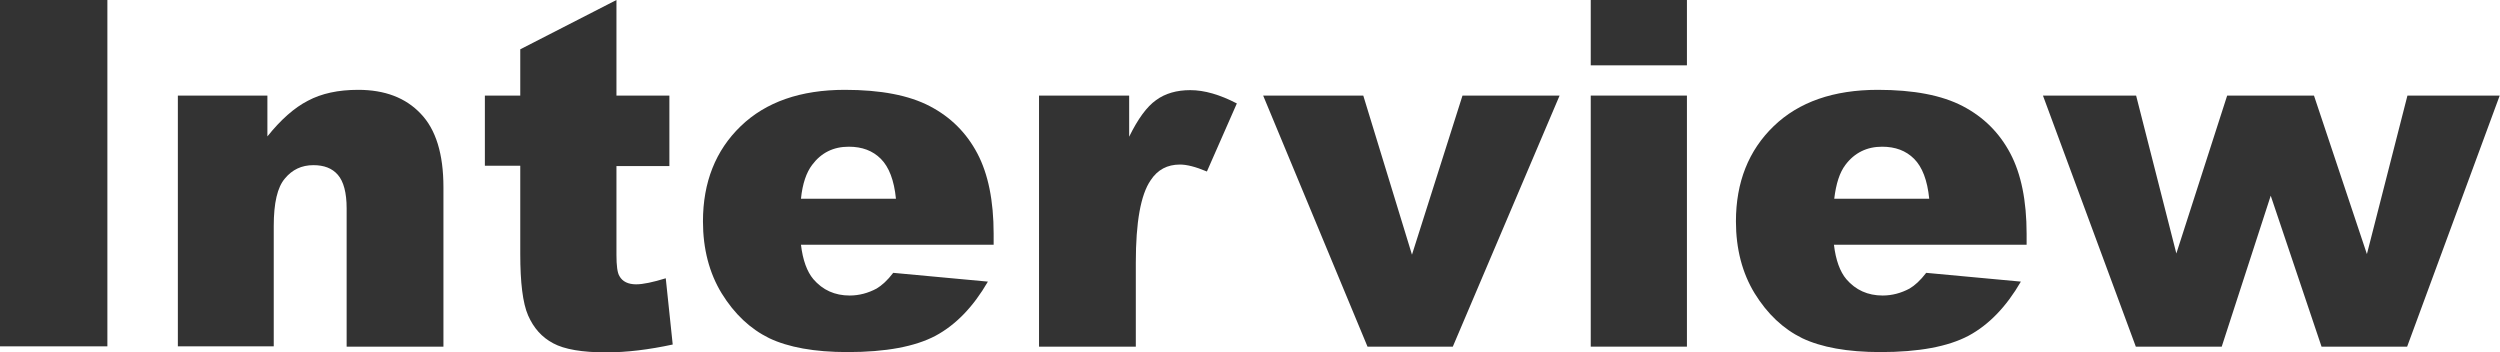
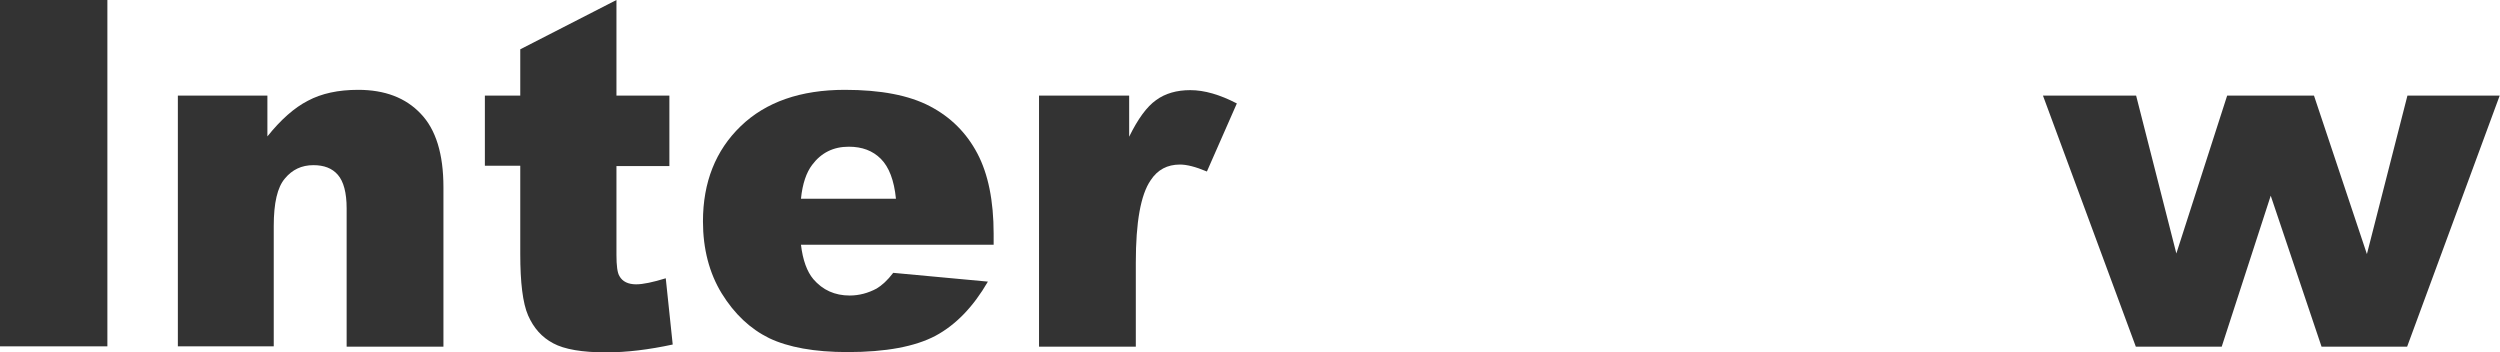
<svg xmlns="http://www.w3.org/2000/svg" version="1.1" x="0px" y="0px" width="82.65px" height="11.64px" viewBox="0 0 82.65 11.64" style="enable-background:new 0 0 82.65 11.64;" xml:space="preserve">
  <style type="text/css">
	.st0{fill:#333333;}
	.st1{fill:#FFFFFF;}
	.st2{fill:#FE9E1A;}
	.st3{fill:#FE641A;}
	.st4{fill:#004678;}
	.st5{fill:url(#);}
</style>
  <g id="レイヤー_4">
    <g>
      <g>
        <path class="st0" d="M0,0h3.55v11.45H0V0z" />
        <path class="st0" d="M5.88,3.16h2.96v1.35c0.44-0.55,0.89-0.95,1.34-1.18c0.45-0.24,1-0.36,1.66-0.36c0.88,0,1.57,0.26,2.07,0.79     c0.5,0.52,0.75,1.33,0.75,2.43v5.27h-3.2V6.89c0-0.52-0.1-0.89-0.29-1.11c-0.19-0.22-0.46-0.32-0.81-0.32     c-0.39,0-0.7,0.15-0.94,0.44C9.17,6.19,9.05,6.71,9.05,7.47v3.98H5.88V3.16z" />
        <path class="st0" d="M20.38,0v3.16h1.75v2.33h-1.75v2.94c0,0.35,0.03,0.59,0.1,0.7c0.1,0.18,0.29,0.27,0.55,0.27     c0.23,0,0.56-0.07,0.98-0.2l0.23,2.19c-0.79,0.17-1.52,0.26-2.2,0.26c-0.79,0-1.38-0.1-1.75-0.3c-0.38-0.2-0.65-0.51-0.83-0.92     S17.2,9.33,17.2,8.4V5.48h-1.17V3.16h1.17V1.63L20.38,0z" />
        <path class="st0" d="M32.86,8.09h-6.38c0.06,0.51,0.2,0.89,0.41,1.14c0.31,0.36,0.71,0.54,1.2,0.54c0.31,0,0.61-0.08,0.89-0.23     c0.17-0.1,0.36-0.27,0.55-0.52l3.13,0.29c-0.48,0.83-1.06,1.43-1.73,1.79c-0.68,0.36-1.65,0.54-2.91,0.54     c-1.1,0-1.96-0.16-2.59-0.46c-0.63-0.31-1.15-0.8-1.57-1.48c-0.41-0.67-0.62-1.47-0.62-2.38c0-1.3,0.42-2.35,1.25-3.15     c0.83-0.8,1.98-1.2,3.44-1.2c1.19,0,2.12,0.18,2.81,0.54s1.21,0.88,1.57,1.56c0.36,0.68,0.54,1.57,0.54,2.66V8.09z M29.62,6.57     c-0.06-0.61-0.23-1.05-0.5-1.32c-0.27-0.27-0.62-0.4-1.06-0.4c-0.51,0-0.91,0.2-1.21,0.6c-0.19,0.25-0.32,0.62-0.37,1.12H29.62z" />
        <path class="st0" d="M34.35,3.16h2.98v1.36c0.29-0.59,0.58-0.99,0.89-1.21c0.3-0.22,0.68-0.33,1.13-0.33     c0.47,0,0.98,0.15,1.54,0.44L39.9,5.67c-0.38-0.16-0.67-0.23-0.89-0.23c-0.42,0-0.74,0.17-0.97,0.52     c-0.33,0.48-0.49,1.39-0.49,2.72v2.78h-3.2V3.16z" />
-         <path class="st0" d="M41.76,3.16h3.31l1.61,5.26l1.67-5.26h3.21l-3.53,8.3h-2.82L41.76,3.16z" />
-         <path class="st0" d="M52.59,0h3.18v2.16h-3.18V0z M52.59,3.16h3.18v8.3h-3.18V3.16z" />
-         <path class="st0" d="M67.01,8.09h-6.38c0.06,0.51,0.2,0.89,0.41,1.14c0.31,0.36,0.71,0.54,1.2,0.54c0.31,0,0.61-0.08,0.89-0.23     c0.17-0.1,0.36-0.27,0.55-0.52l3.13,0.29c-0.48,0.83-1.06,1.43-1.73,1.79c-0.68,0.36-1.65,0.54-2.91,0.54     c-1.1,0-1.96-0.16-2.59-0.46c-0.63-0.31-1.15-0.8-1.57-1.48c-0.41-0.67-0.62-1.47-0.62-2.38c0-1.3,0.42-2.35,1.25-3.15     c0.83-0.8,1.98-1.2,3.44-1.2c1.19,0,2.12,0.18,2.81,0.54s1.21,0.88,1.57,1.56c0.36,0.68,0.54,1.57,0.54,2.66V8.09z M63.78,6.57     c-0.06-0.61-0.23-1.05-0.5-1.32c-0.27-0.27-0.62-0.4-1.06-0.4c-0.5,0-0.91,0.2-1.21,0.6c-0.19,0.25-0.31,0.62-0.37,1.12H63.78z" />
        <path class="st0" d="M67.54,3.16h3.08l1.33,5.22l1.68-5.22h2.87l1.75,5.24l1.34-5.24h3.05l-3.06,8.3h-2.83l-1.68-4.99l-1.62,4.99     h-2.84L67.54,3.16z" />
      </g>
    </g>
  </g>
  <g id="レイヤー_5">
</g>
</svg>